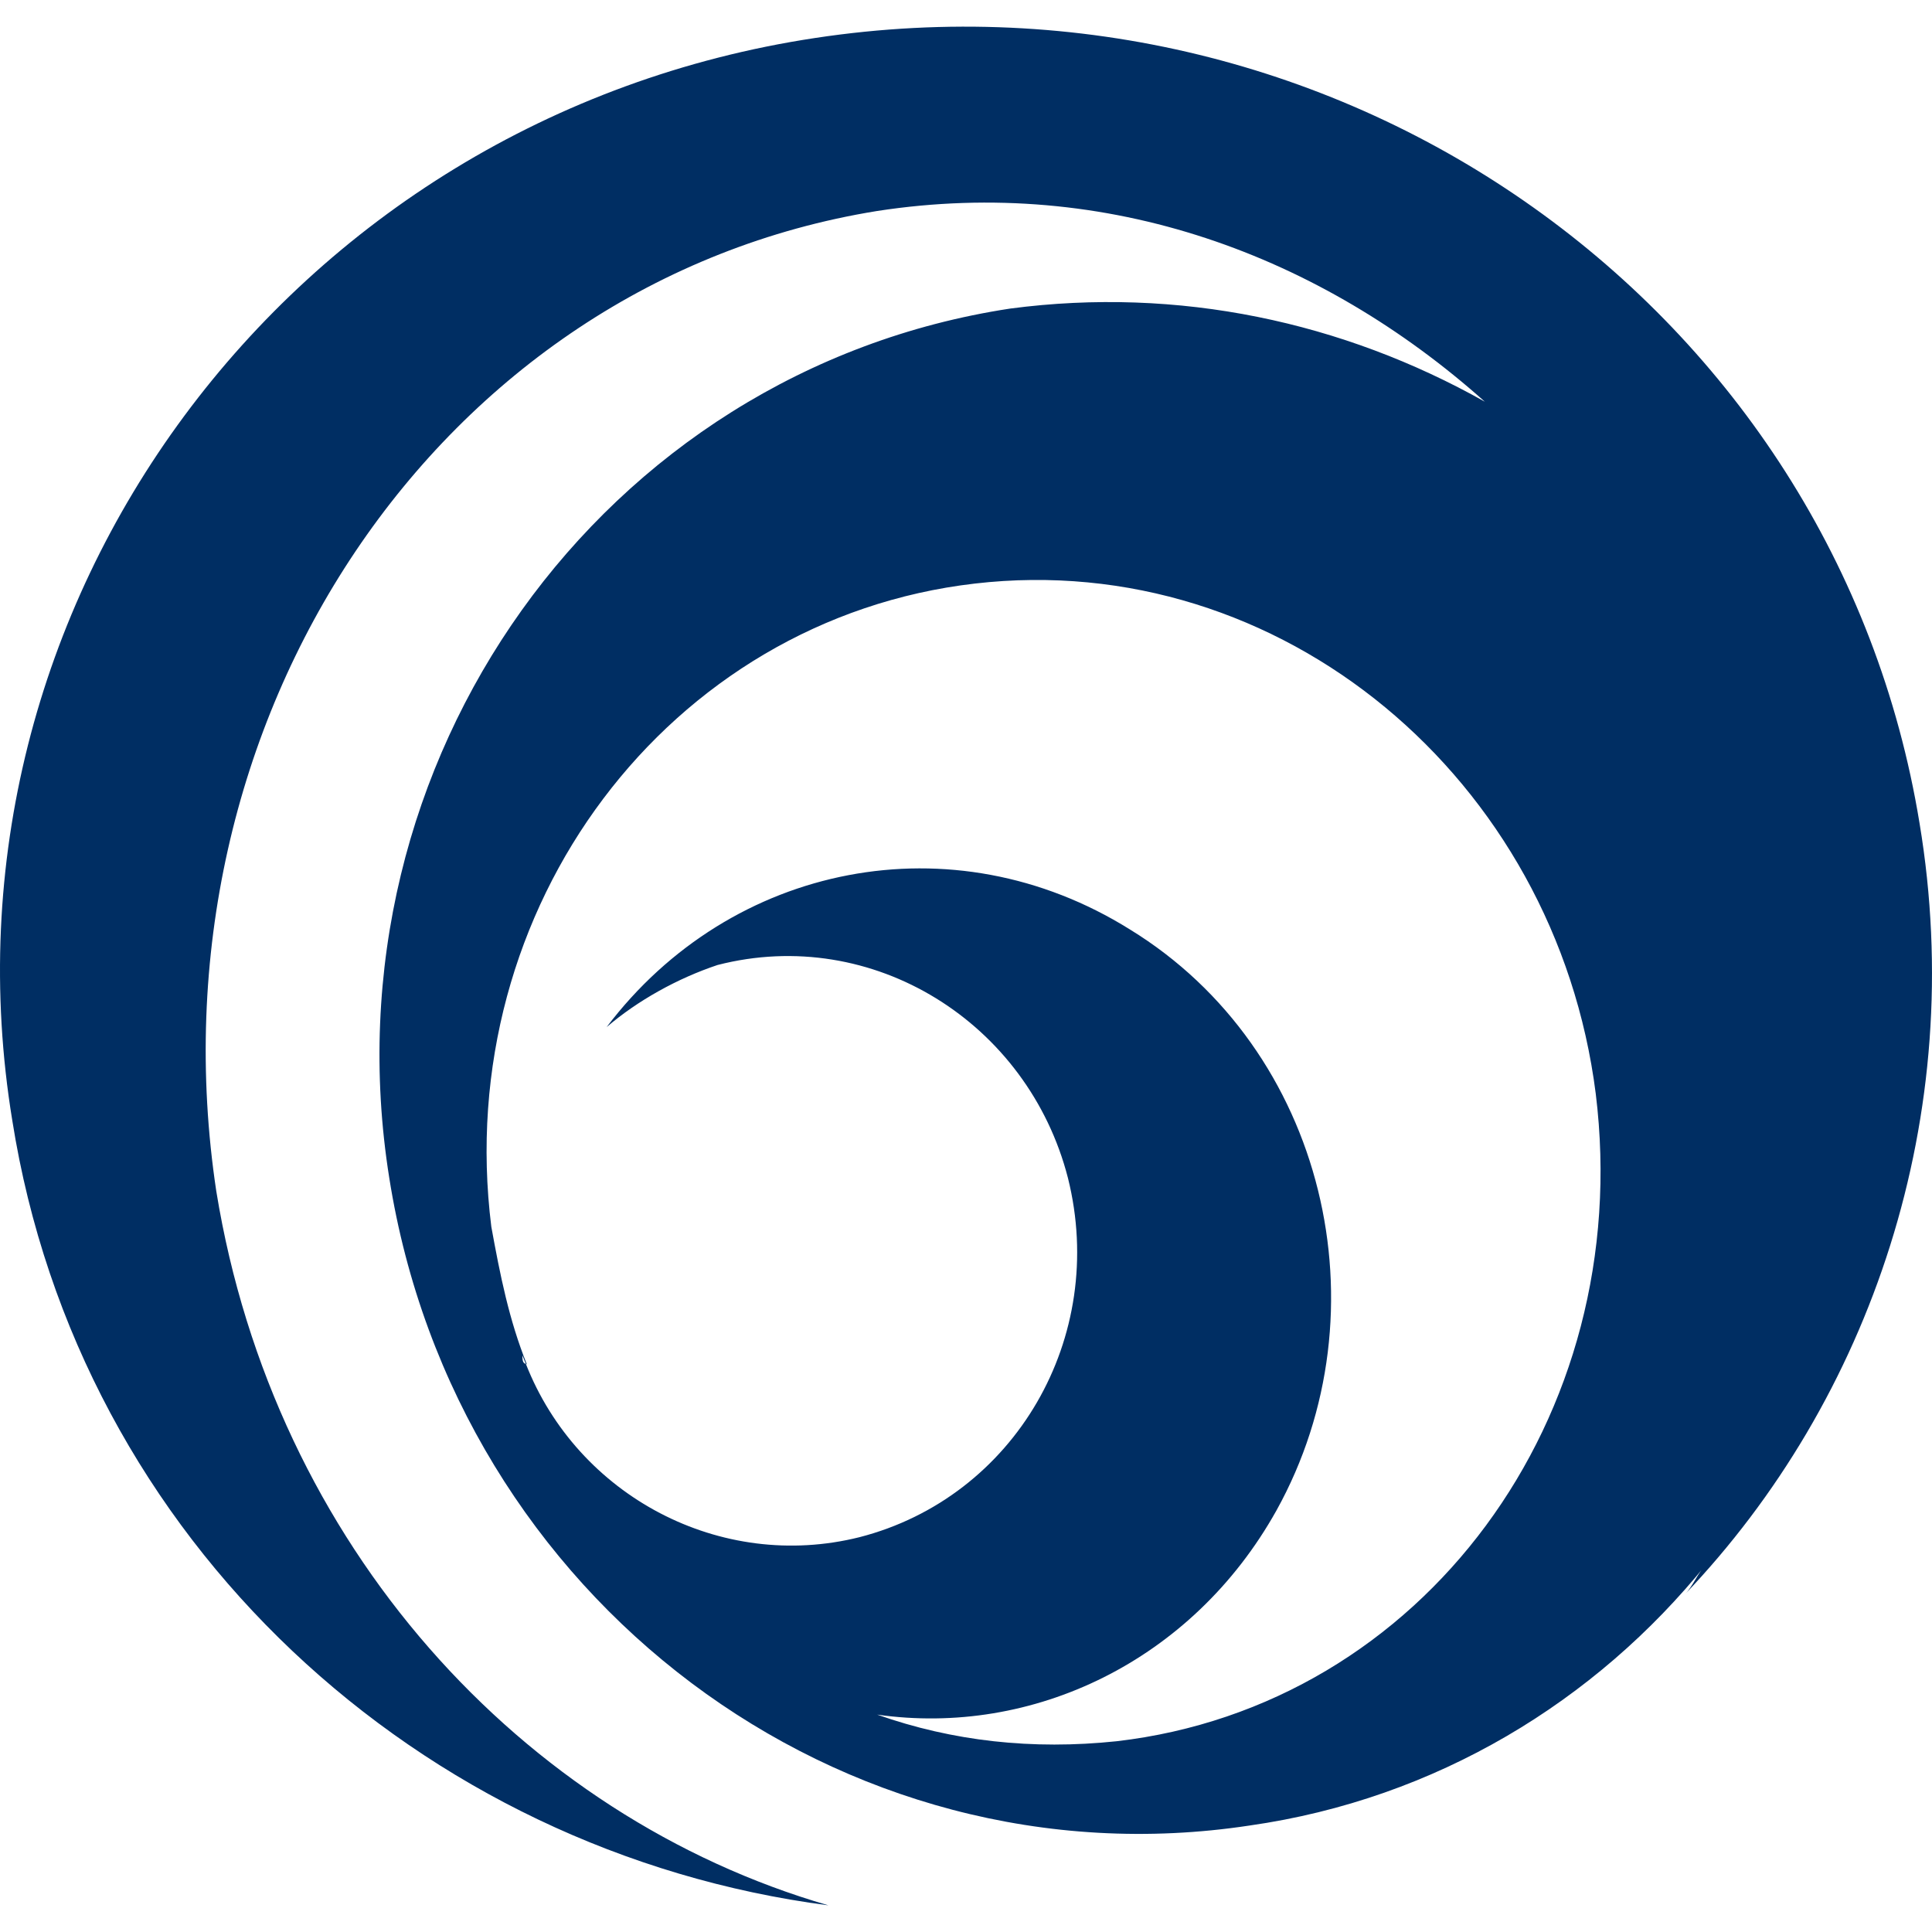
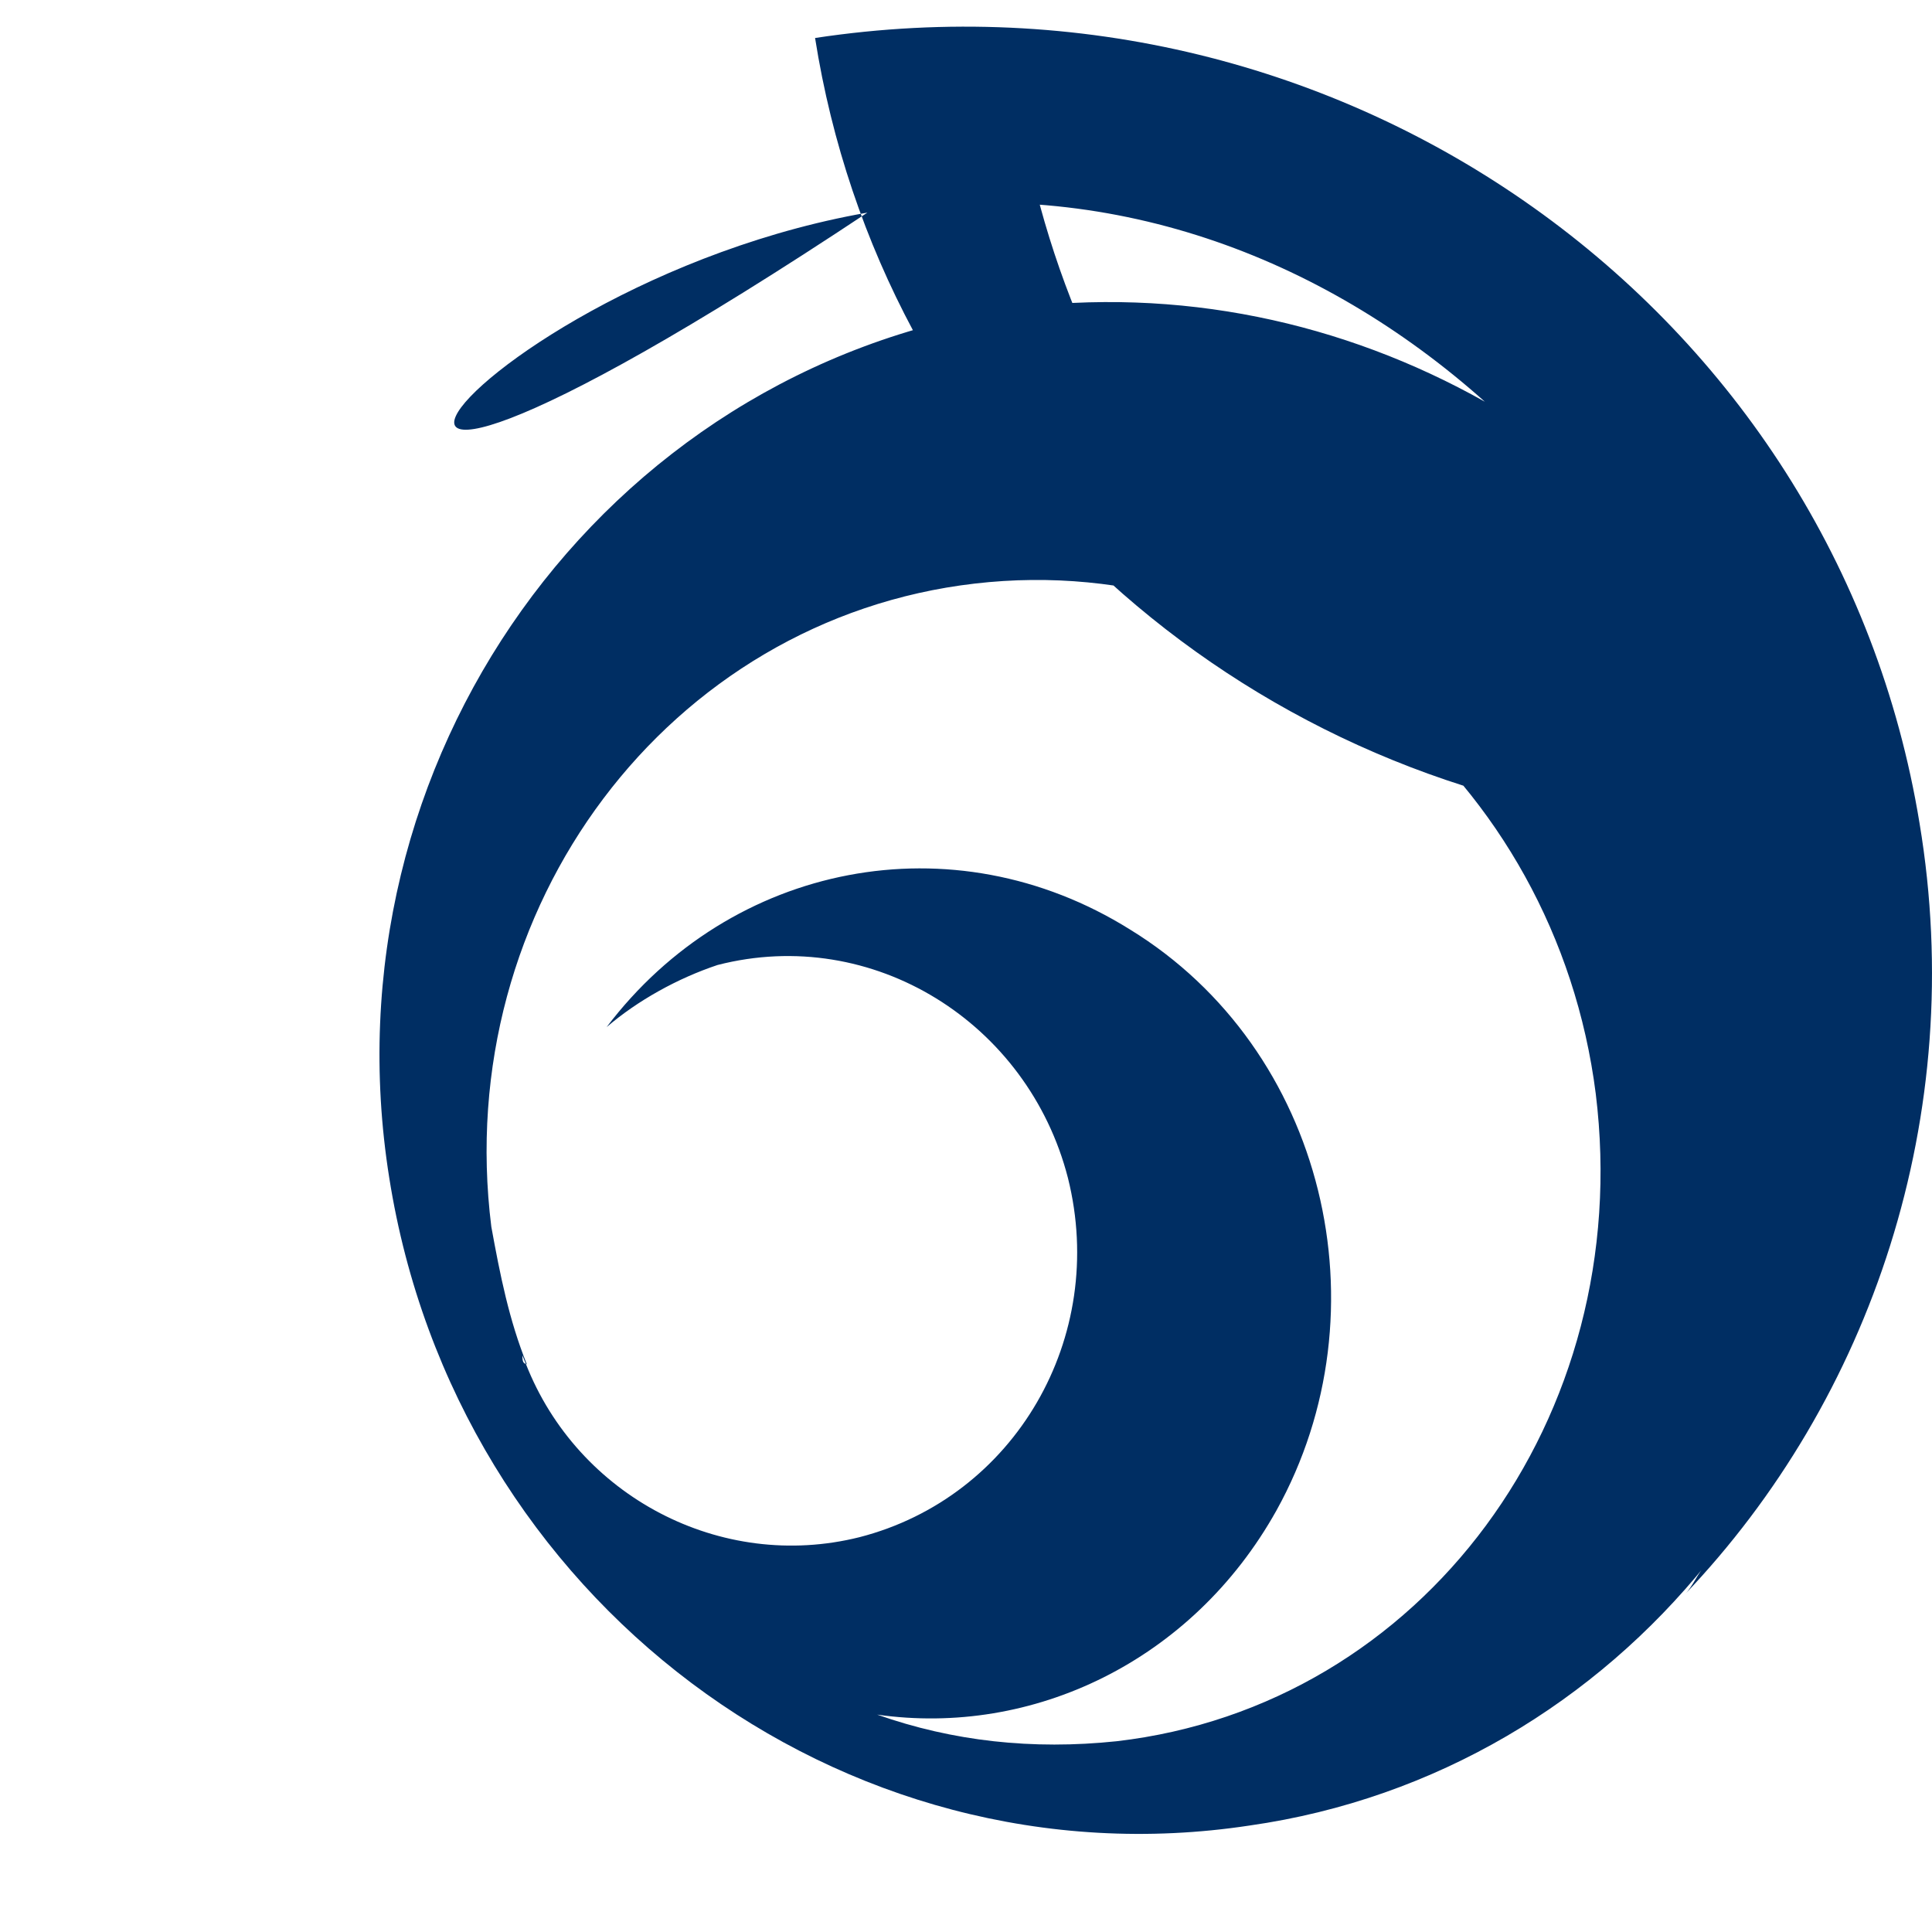
<svg xmlns="http://www.w3.org/2000/svg" version="1.1" id="Layer_3" x="0px" y="0px" width="128px" height="128px" viewBox="0 0 128 128" style="enable-background:new 0 0 128 128;" xml:space="preserve">
  <style type="text/css">
	.st0{fill:#002E63;}
</style>
-   <path id="XMLID_119_" class="st0" d="M127.173,54.531L127.173,54.531c-5.583-34.088-38.203-57.303-73.172-52.014  S-4.771,40.132,0.812,74.22c4.408,27.917,27.036,48.488,54.071,52.014c-20.277-5.877-36.733-23.803-40.553-47.312  C9.628,47.772,29.023,18.68,58.116,13.978c15.281-2.351,29.386,2.938,40.259,12.636  c-9.404-5.289-20.277-7.641-31.444-6.171c-27.036,4.114-45.548,29.974-41.141,57.597  c4.408,27.917,29.974,47.018,57.01,42.904c12.342-1.763,22.921-8.229,30.268-17.338  c-0.588,0.588-0.882,1.47-1.47,2.057C123.941,92.733,130.405,73.926,127.173,54.531z M73.984,115.361h-0  c-5.583,0.588-10.873,0-15.868-1.763c10.285,1.47,20.865-3.526,26.448-13.518c7.347-13.224,3.233-30.562-9.697-38.497  c-11.755-7.347-26.448-4.408-34.676,6.465c2.057-1.763,4.702-3.232,7.347-4.114  c10.285-2.645,20.571,3.82,23.215,14.106c2.645,10.579-3.526,21.158-13.812,23.803  c-9.202,2.301-18.669-2.725-22.1-11.479c-0.222-0.046-0.233-0.302-0.233-0.57  c0.069,0.195,0.158,0.378,0.233,0.57c0.022,0.004,0.035,0.018,0.061,0.018c-1.176-2.938-1.763-5.877-2.351-9.109  C29.905,60.115,44.304,41.014,64.581,38.663s38.496,12.93,41.141,33.794  C108.366,93.908,94.26,113.01,73.984,115.361z" />
+   <path id="XMLID_119_" class="st0" d="M127.173,54.531L127.173,54.531c-5.583-34.088-38.203-57.303-73.172-52.014  c4.408,27.917,27.036,48.488,54.071,52.014c-20.277-5.877-36.733-23.803-40.553-47.312  C9.628,47.772,29.023,18.68,58.116,13.978c15.281-2.351,29.386,2.938,40.259,12.636  c-9.404-5.289-20.277-7.641-31.444-6.171c-27.036,4.114-45.548,29.974-41.141,57.597  c4.408,27.917,29.974,47.018,57.01,42.904c12.342-1.763,22.921-8.229,30.268-17.338  c-0.588,0.588-0.882,1.47-1.47,2.057C123.941,92.733,130.405,73.926,127.173,54.531z M73.984,115.361h-0  c-5.583,0.588-10.873,0-15.868-1.763c10.285,1.47,20.865-3.526,26.448-13.518c7.347-13.224,3.233-30.562-9.697-38.497  c-11.755-7.347-26.448-4.408-34.676,6.465c2.057-1.763,4.702-3.232,7.347-4.114  c10.285-2.645,20.571,3.82,23.215,14.106c2.645,10.579-3.526,21.158-13.812,23.803  c-9.202,2.301-18.669-2.725-22.1-11.479c-0.222-0.046-0.233-0.302-0.233-0.57  c0.069,0.195,0.158,0.378,0.233,0.57c0.022,0.004,0.035,0.018,0.061,0.018c-1.176-2.938-1.763-5.877-2.351-9.109  C29.905,60.115,44.304,41.014,64.581,38.663s38.496,12.93,41.141,33.794  C108.366,93.908,94.26,113.01,73.984,115.361z" />
</svg>